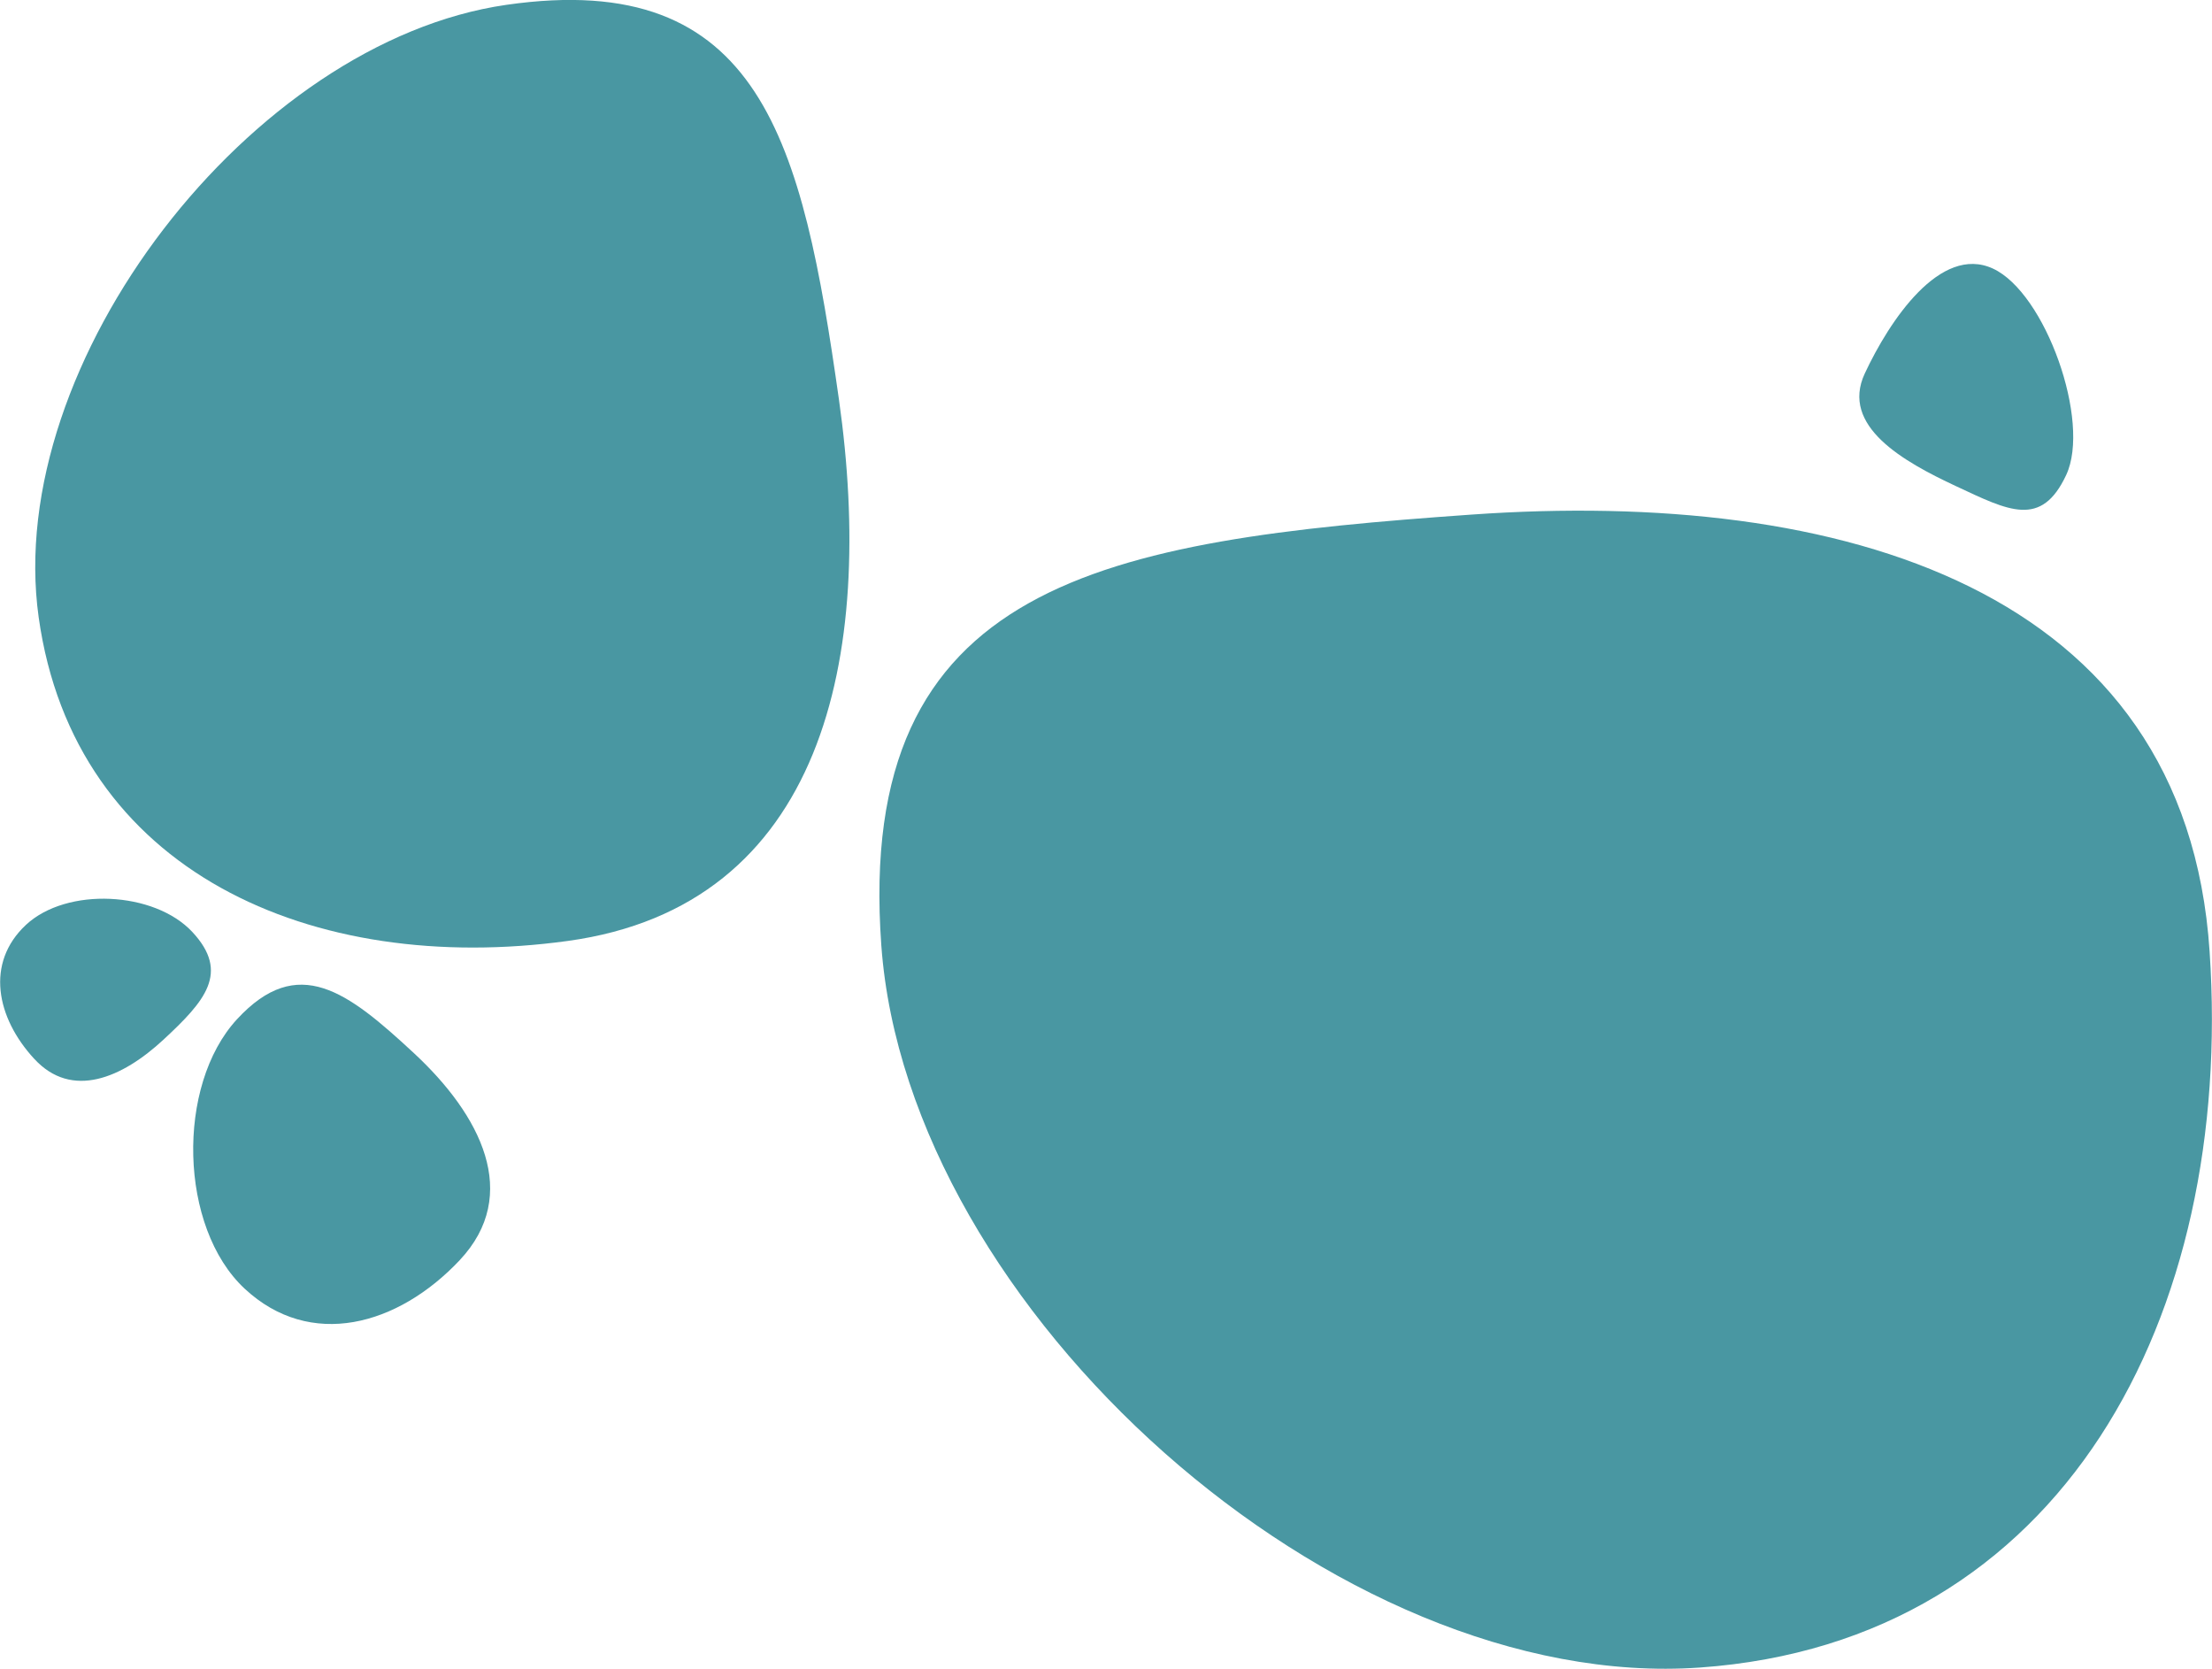
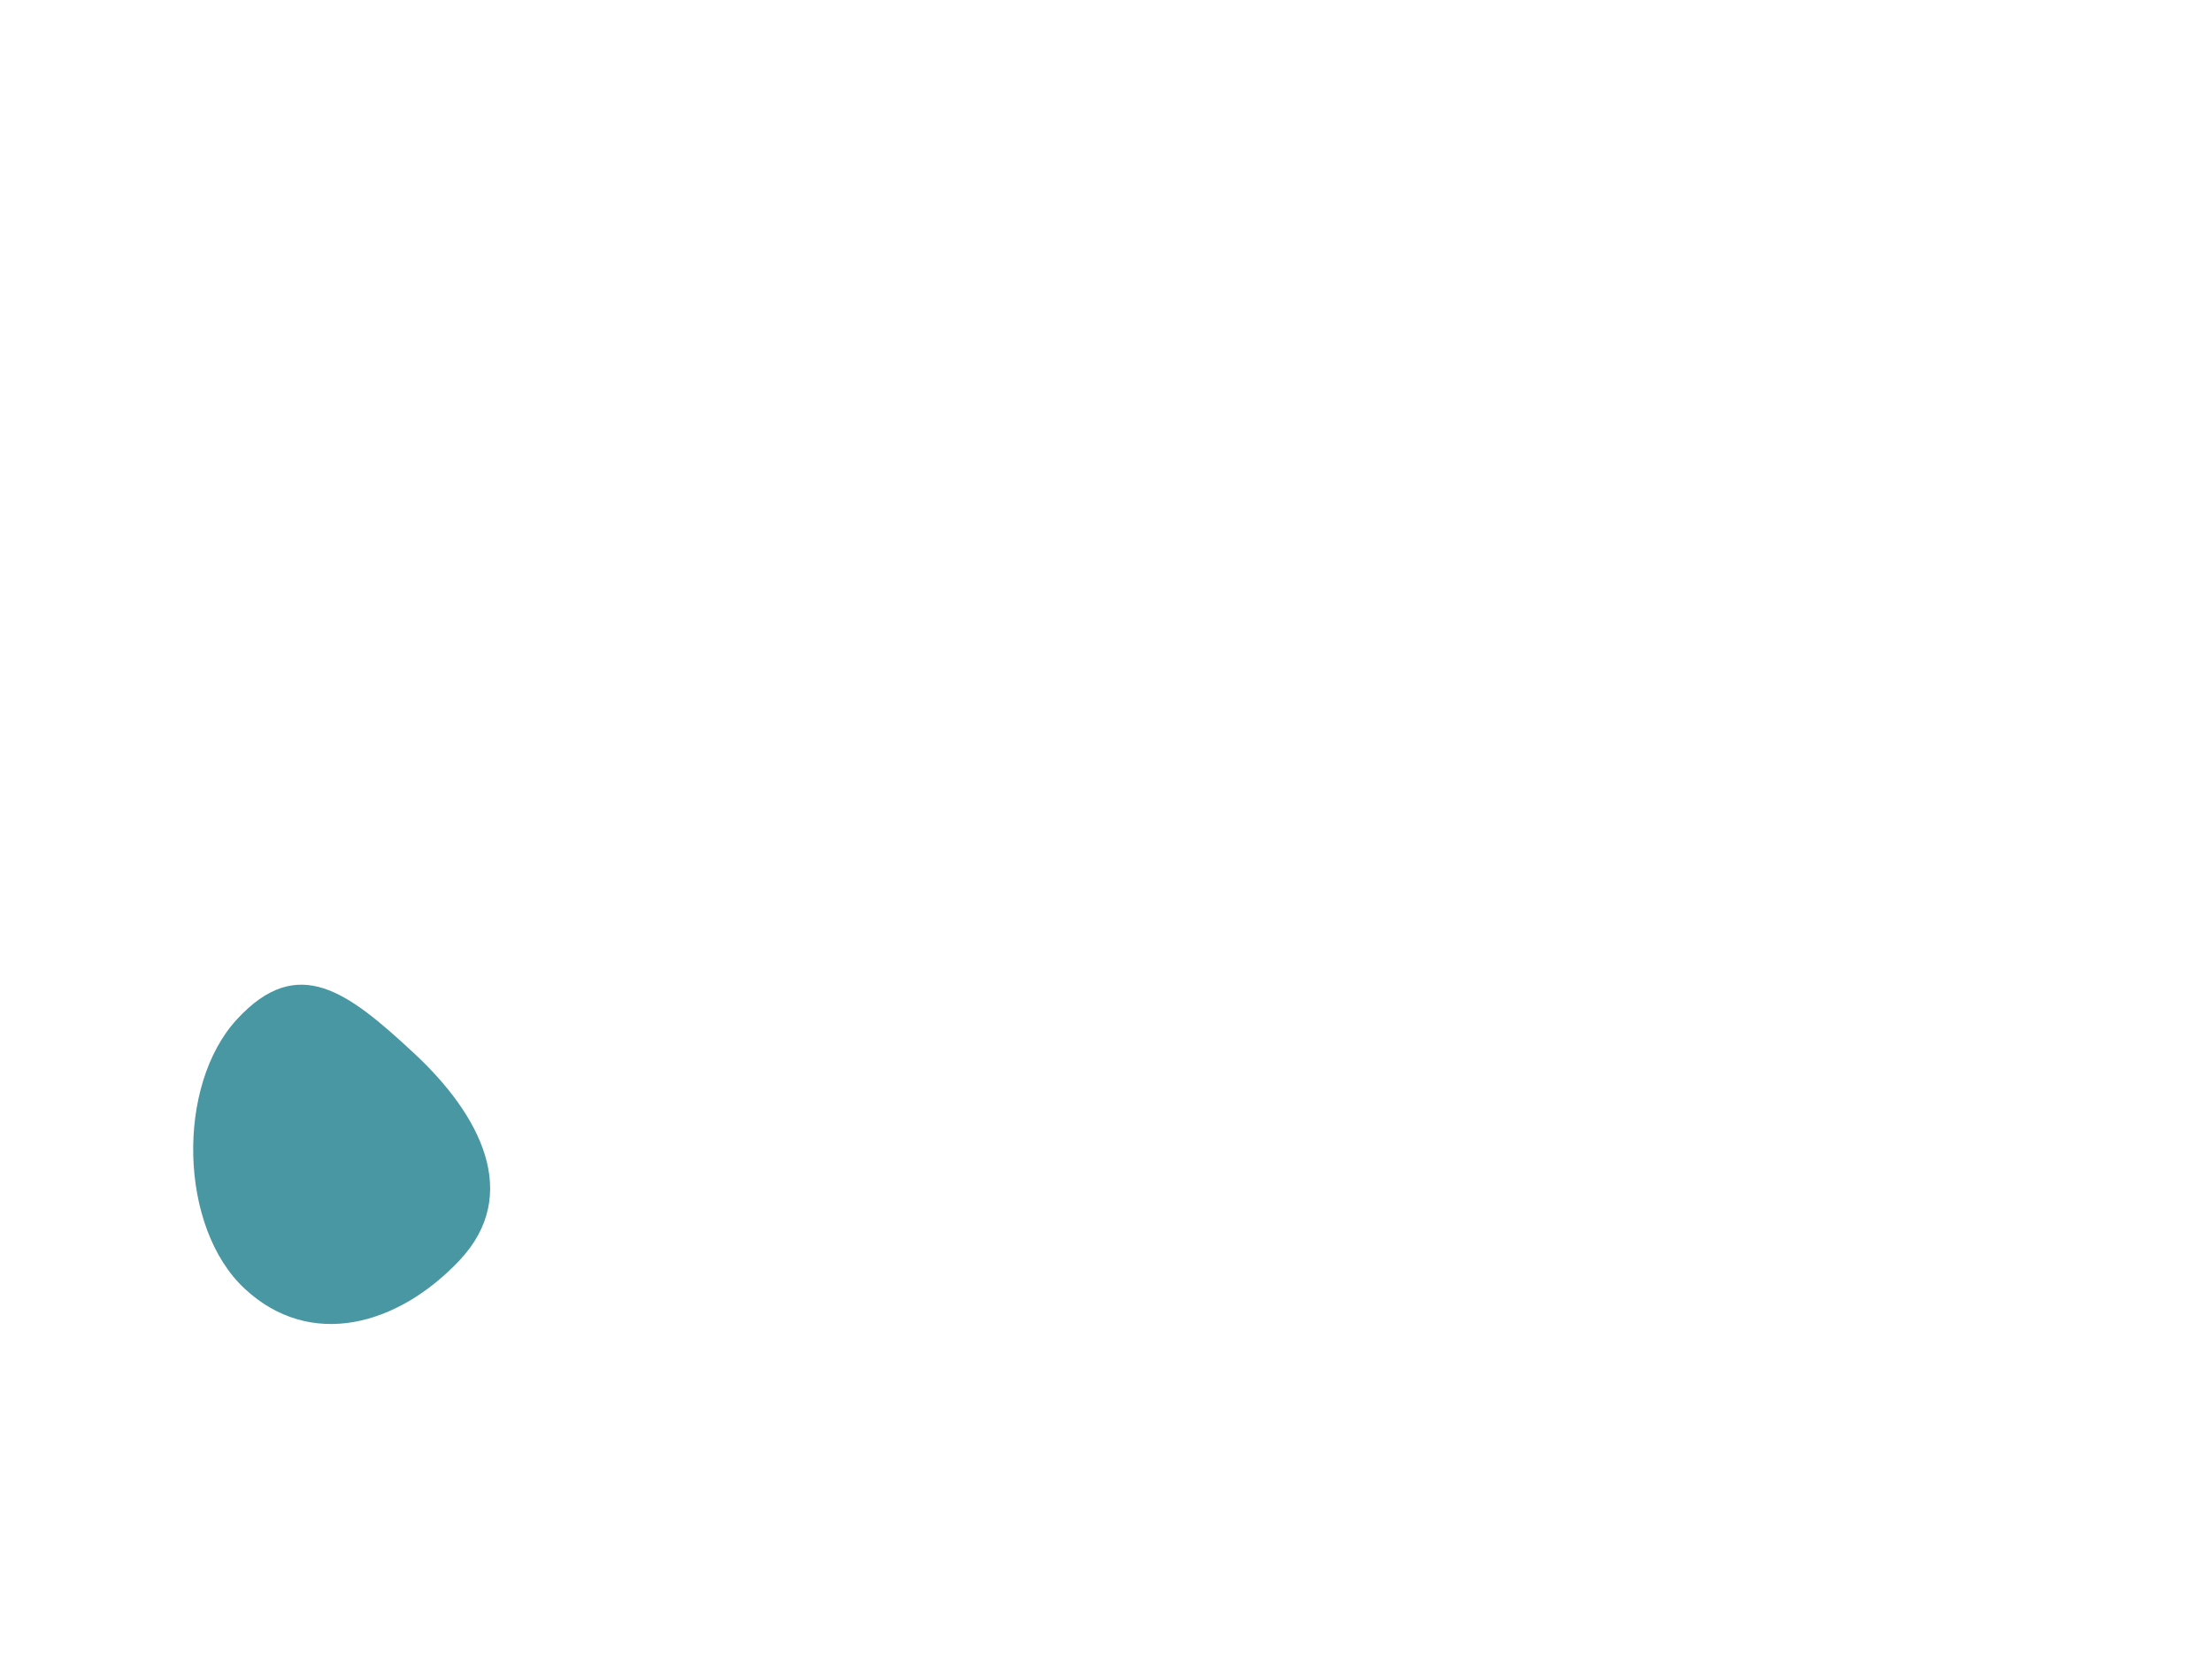
<svg xmlns="http://www.w3.org/2000/svg" id="Capa_1" version="1.1" viewBox="0 0 630.3 475.4">
  <defs>
    <style>
      .st0 {
        fill: #4997a2;
      }
    </style>
  </defs>
-   <path class="st0" d="M161.82,268.07c-72.71,10.01-140.63-19.6-150.8-92.21S71.61,11.84,144.27,1.38s84.37,38.97,94.79,112.49c10.42,73.52-4.52,144.19-77.24,154.2Z" />
-   <path class="st0" d="M629.62,271.1c6.96,103.73-41.68,196.67-145.22,203.98-103.54,7.31-225.73-101.95-233.27-205.7s63.4-115.41,168.28-122.78c104.88-7.37,203.34,20.72,210.21,124.5Z" />
  <path class="st0" d="M131.03,358.99c-17.66,18.76-42.59,25.59-61.32,8.15-18.73-17.44-19.57-57.88-2.2-76.73,17.38-18.85,31.5-7.95,50.48,9.67,18.98,17.63,30.57,40.21,13.03,58.91Z" />
-   <path class="st0" d="M9.76,301.67c-10.8-11.7-13.98-27.33-2.37-38.17s36.56-9.6,47.4,2c10.84,11.61,3.55,19.77-8.18,30.67-11.74,10.9-26.13,17.16-36.84,5.5Z" />
-   <path class="st0" d="M557.36,138.51c-15-7-33-17.1-26-32.1s21.5-36.8,36.5-29.9,28,43.6,20.9,58.8c-7.1,15.2-16.4,10.2-31.4,3.2Z" />
</svg>